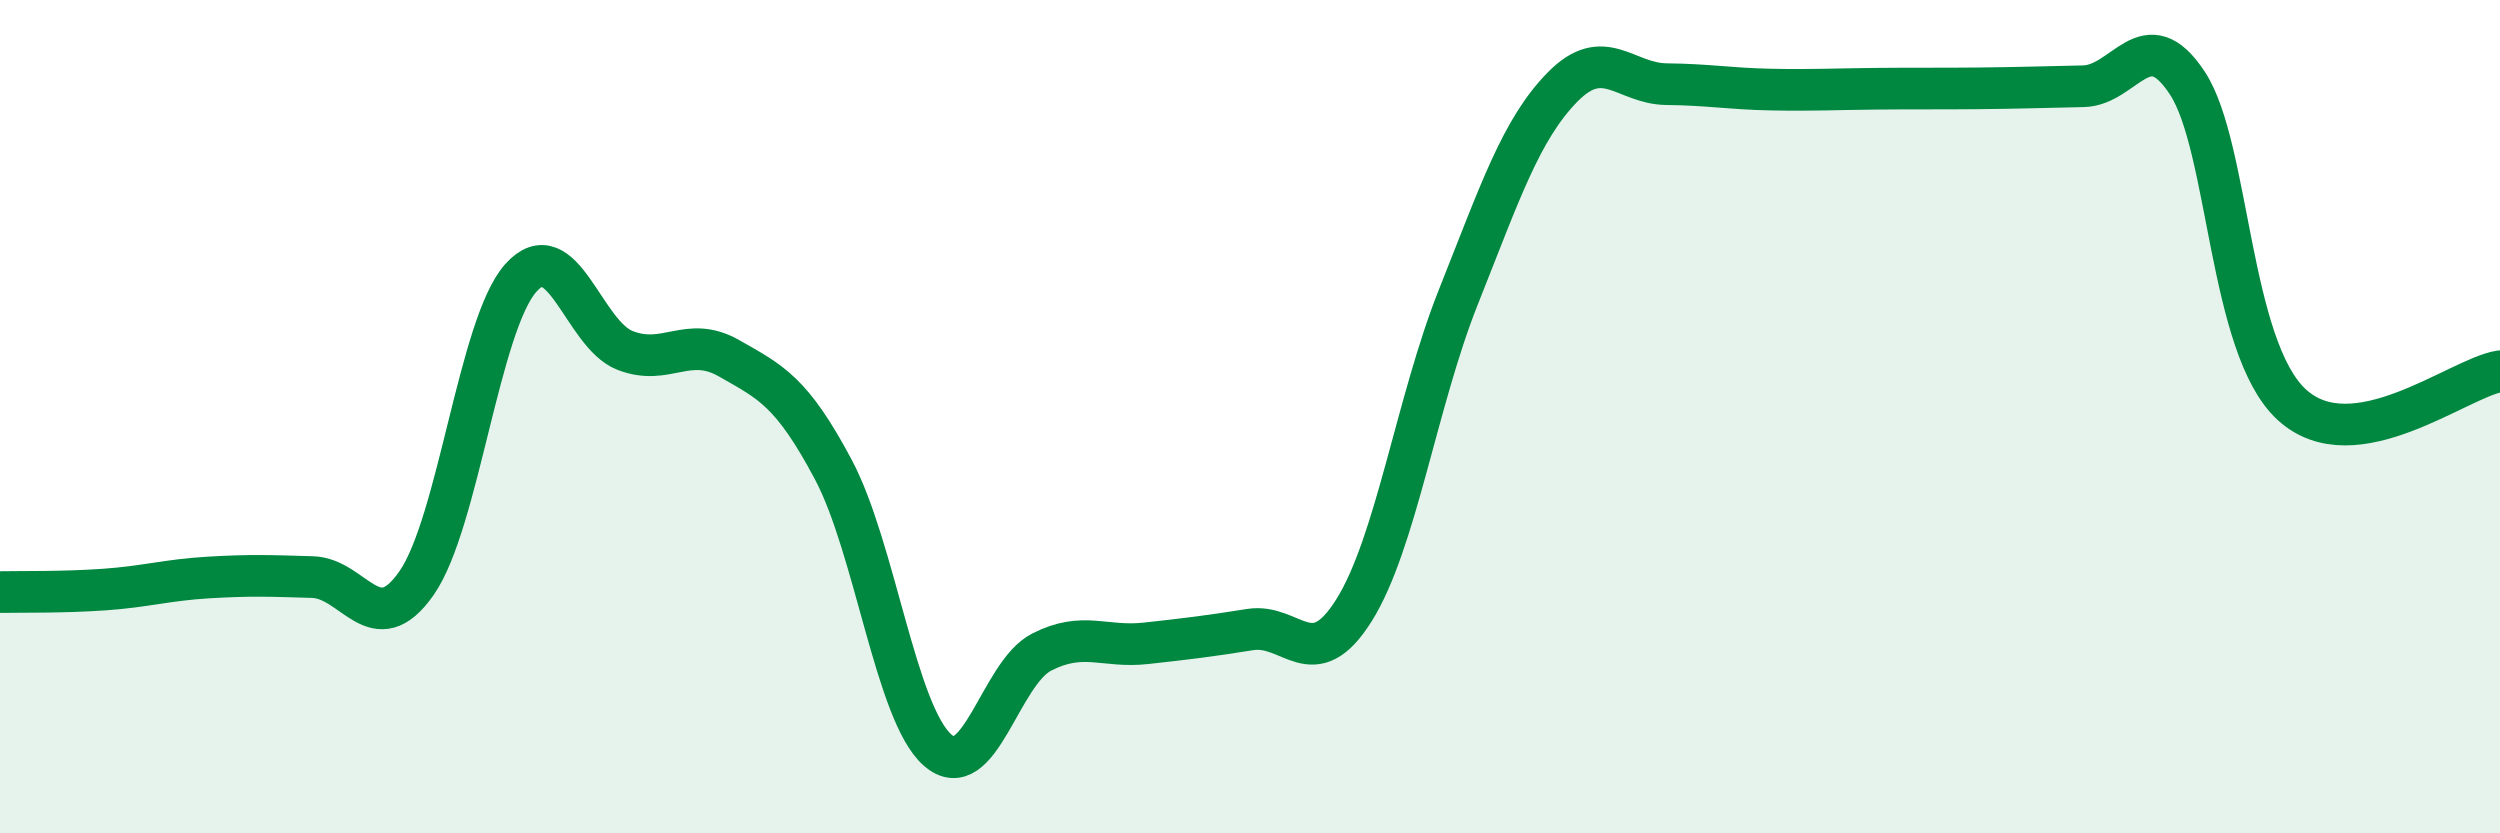
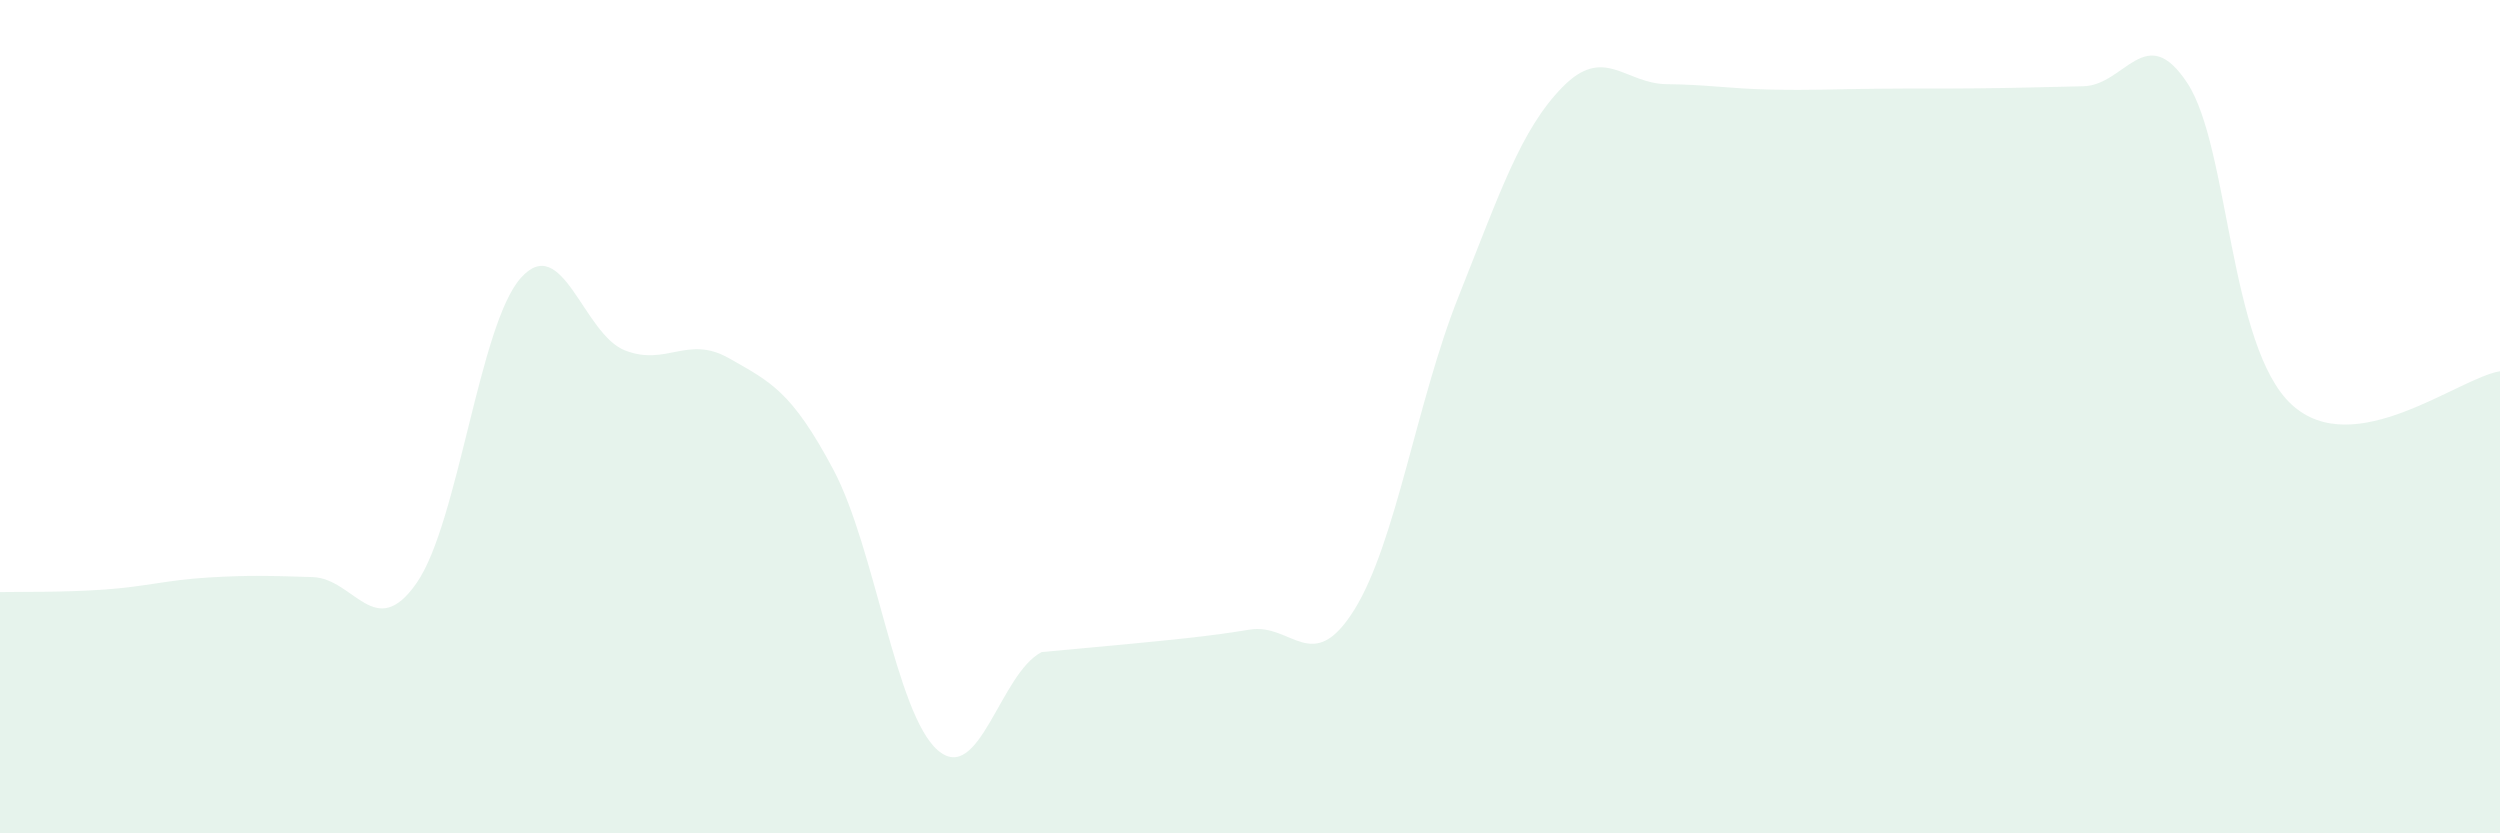
<svg xmlns="http://www.w3.org/2000/svg" width="60" height="20" viewBox="0 0 60 20">
-   <path d="M 0,14.21 C 0.5,14.2 1.5,14.22 2.5,14.15 C 3.5,14.08 4,13.92 5,13.86 C 6,13.8 6.5,13.82 7.5,13.85 C 8.5,13.88 9,15.43 10,13.99 C 11,12.55 11.5,7.79 12.5,6.67 C 13.5,5.55 14,8.02 15,8.41 C 16,8.8 16.5,8.03 17.5,8.6 C 18.5,9.17 19,9.39 20,11.27 C 21,13.15 21.5,17.12 22.5,18 C 23.5,18.88 24,16.16 25,15.65 C 26,15.14 26.5,15.55 27.5,15.44 C 28.5,15.33 29,15.27 30,15.11 C 31,14.95 31.5,16.24 32.5,14.64 C 33.5,13.04 34,9.64 35,7.13 C 36,4.62 36.5,3.11 37.5,2.09 C 38.5,1.07 39,2.01 40,2.02 C 41,2.03 41.5,2.13 42.5,2.15 C 43.5,2.17 44,2.14 45,2.13 C 46,2.12 46.5,2.13 47.5,2.12 C 48.5,2.11 49,2.09 50,2.07 C 51,2.05 51.5,0.47 52.5,2 C 53.5,3.53 53.5,8.33 55,9.71 C 56.5,11.09 59,9.07 60,8.91L60 20L0 20Z" fill="#008740" opacity="0.1" stroke-linecap="round" stroke-linejoin="round" />
-   <path d="M 0,14.21 C 0.5,14.2 1.5,14.22 2.5,14.15 C 3.5,14.08 4,13.92 5,13.86 C 6,13.8 6.5,13.82 7.5,13.85 C 8.5,13.88 9,15.43 10,13.99 C 11,12.55 11.5,7.79 12.5,6.67 C 13.5,5.55 14,8.02 15,8.41 C 16,8.8 16.5,8.03 17.5,8.6 C 18.5,9.17 19,9.39 20,11.27 C 21,13.15 21.5,17.12 22.5,18 C 23.5,18.88 24,16.16 25,15.65 C 26,15.14 26.5,15.55 27.5,15.44 C 28.5,15.33 29,15.27 30,15.11 C 31,14.95 31.5,16.24 32.5,14.64 C 33.5,13.04 34,9.64 35,7.13 C 36,4.62 36.5,3.11 37.5,2.09 C 38.5,1.07 39,2.01 40,2.02 C 41,2.03 41.5,2.13 42.5,2.15 C 43.5,2.17 44,2.14 45,2.13 C 46,2.12 46.5,2.13 47.5,2.12 C 48.5,2.11 49,2.09 50,2.07 C 51,2.05 51.5,0.47 52.5,2 C 53.5,3.53 53.5,8.33 55,9.71 C 56.5,11.09 59,9.07 60,8.91" stroke="#008740" stroke-width="1" fill="none" stroke-linecap="round" stroke-linejoin="round" />
+   <path d="M 0,14.21 C 0.5,14.2 1.5,14.22 2.5,14.15 C 3.5,14.08 4,13.92 5,13.86 C 6,13.8 6.5,13.82 7.5,13.85 C 8.5,13.88 9,15.43 10,13.99 C 11,12.55 11.5,7.79 12.5,6.67 C 13.5,5.55 14,8.02 15,8.41 C 16,8.8 16.5,8.03 17.5,8.6 C 18.5,9.17 19,9.39 20,11.27 C 21,13.15 21.5,17.12 22.5,18 C 23.5,18.88 24,16.16 25,15.65 C 28.5,15.33 29,15.27 30,15.11 C 31,14.95 31.5,16.24 32.5,14.64 C 33.5,13.04 34,9.64 35,7.13 C 36,4.62 36.5,3.11 37.5,2.09 C 38.5,1.07 39,2.01 40,2.02 C 41,2.03 41.5,2.13 42.5,2.15 C 43.5,2.17 44,2.14 45,2.13 C 46,2.12 46.5,2.13 47.5,2.12 C 48.5,2.11 49,2.09 50,2.07 C 51,2.05 51.5,0.47 52.5,2 C 53.5,3.53 53.5,8.33 55,9.71 C 56.5,11.09 59,9.07 60,8.91L60 20L0 20Z" fill="#008740" opacity="0.1" stroke-linecap="round" stroke-linejoin="round" />
</svg>